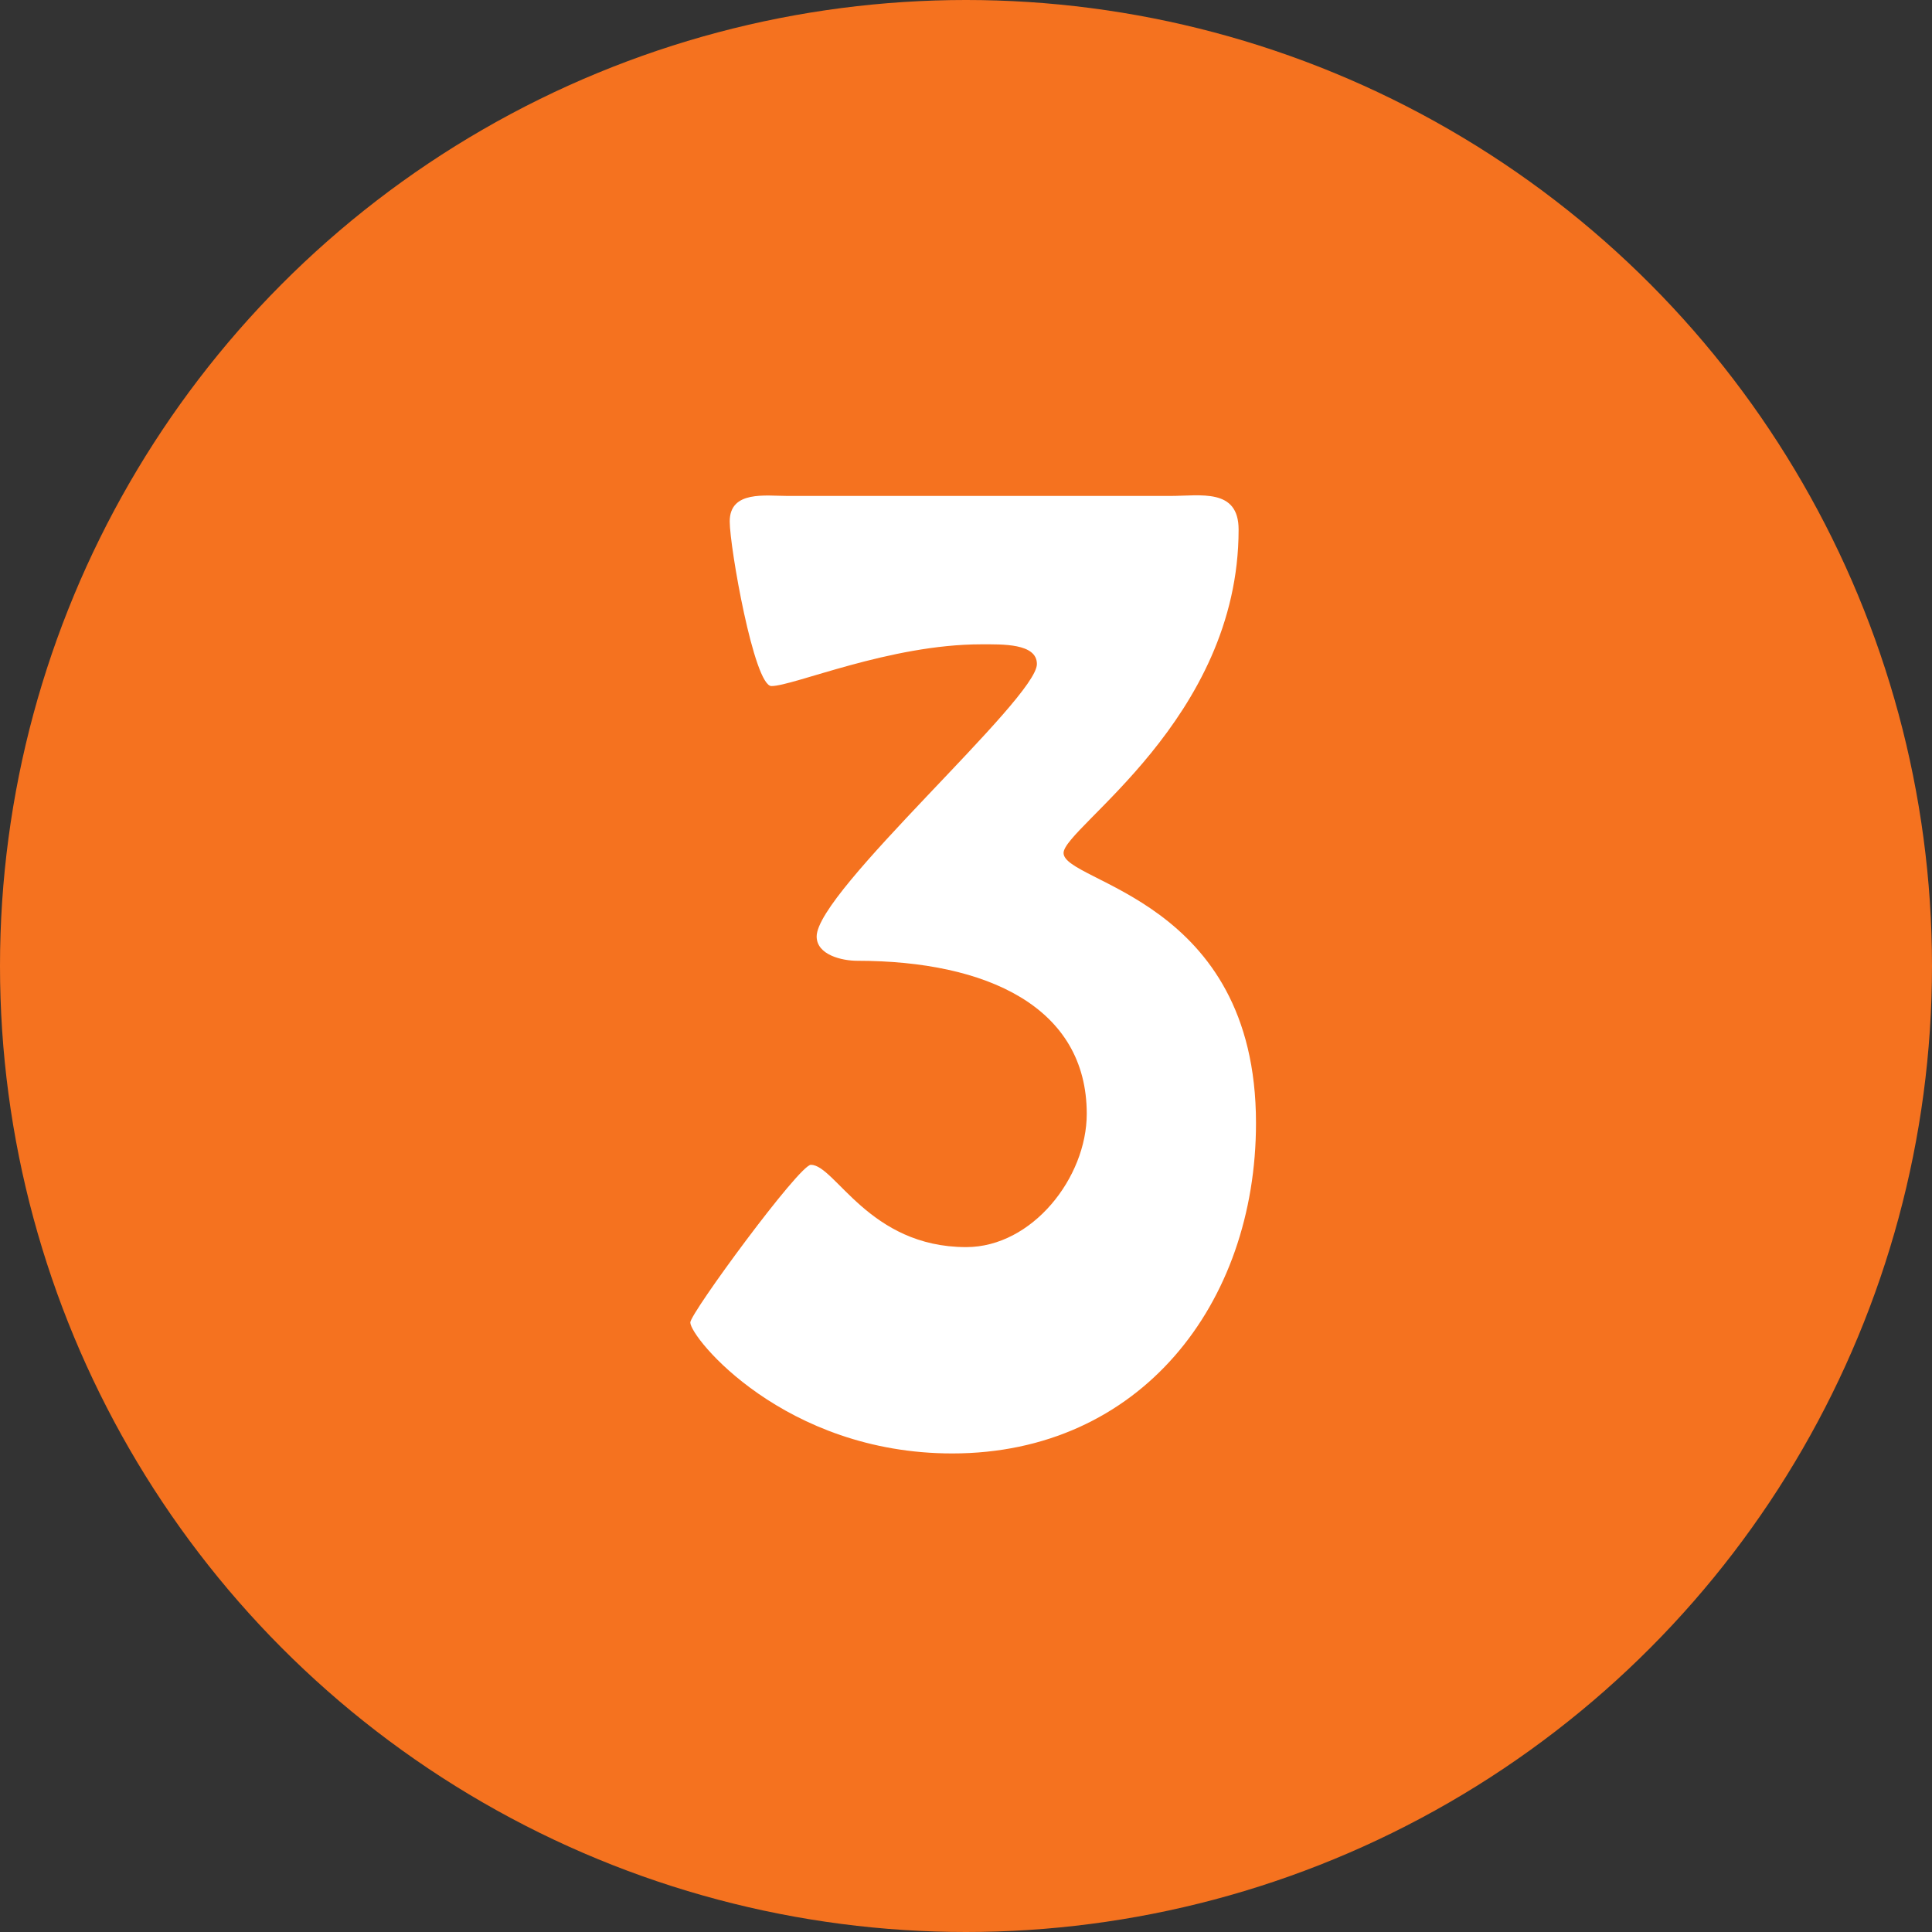
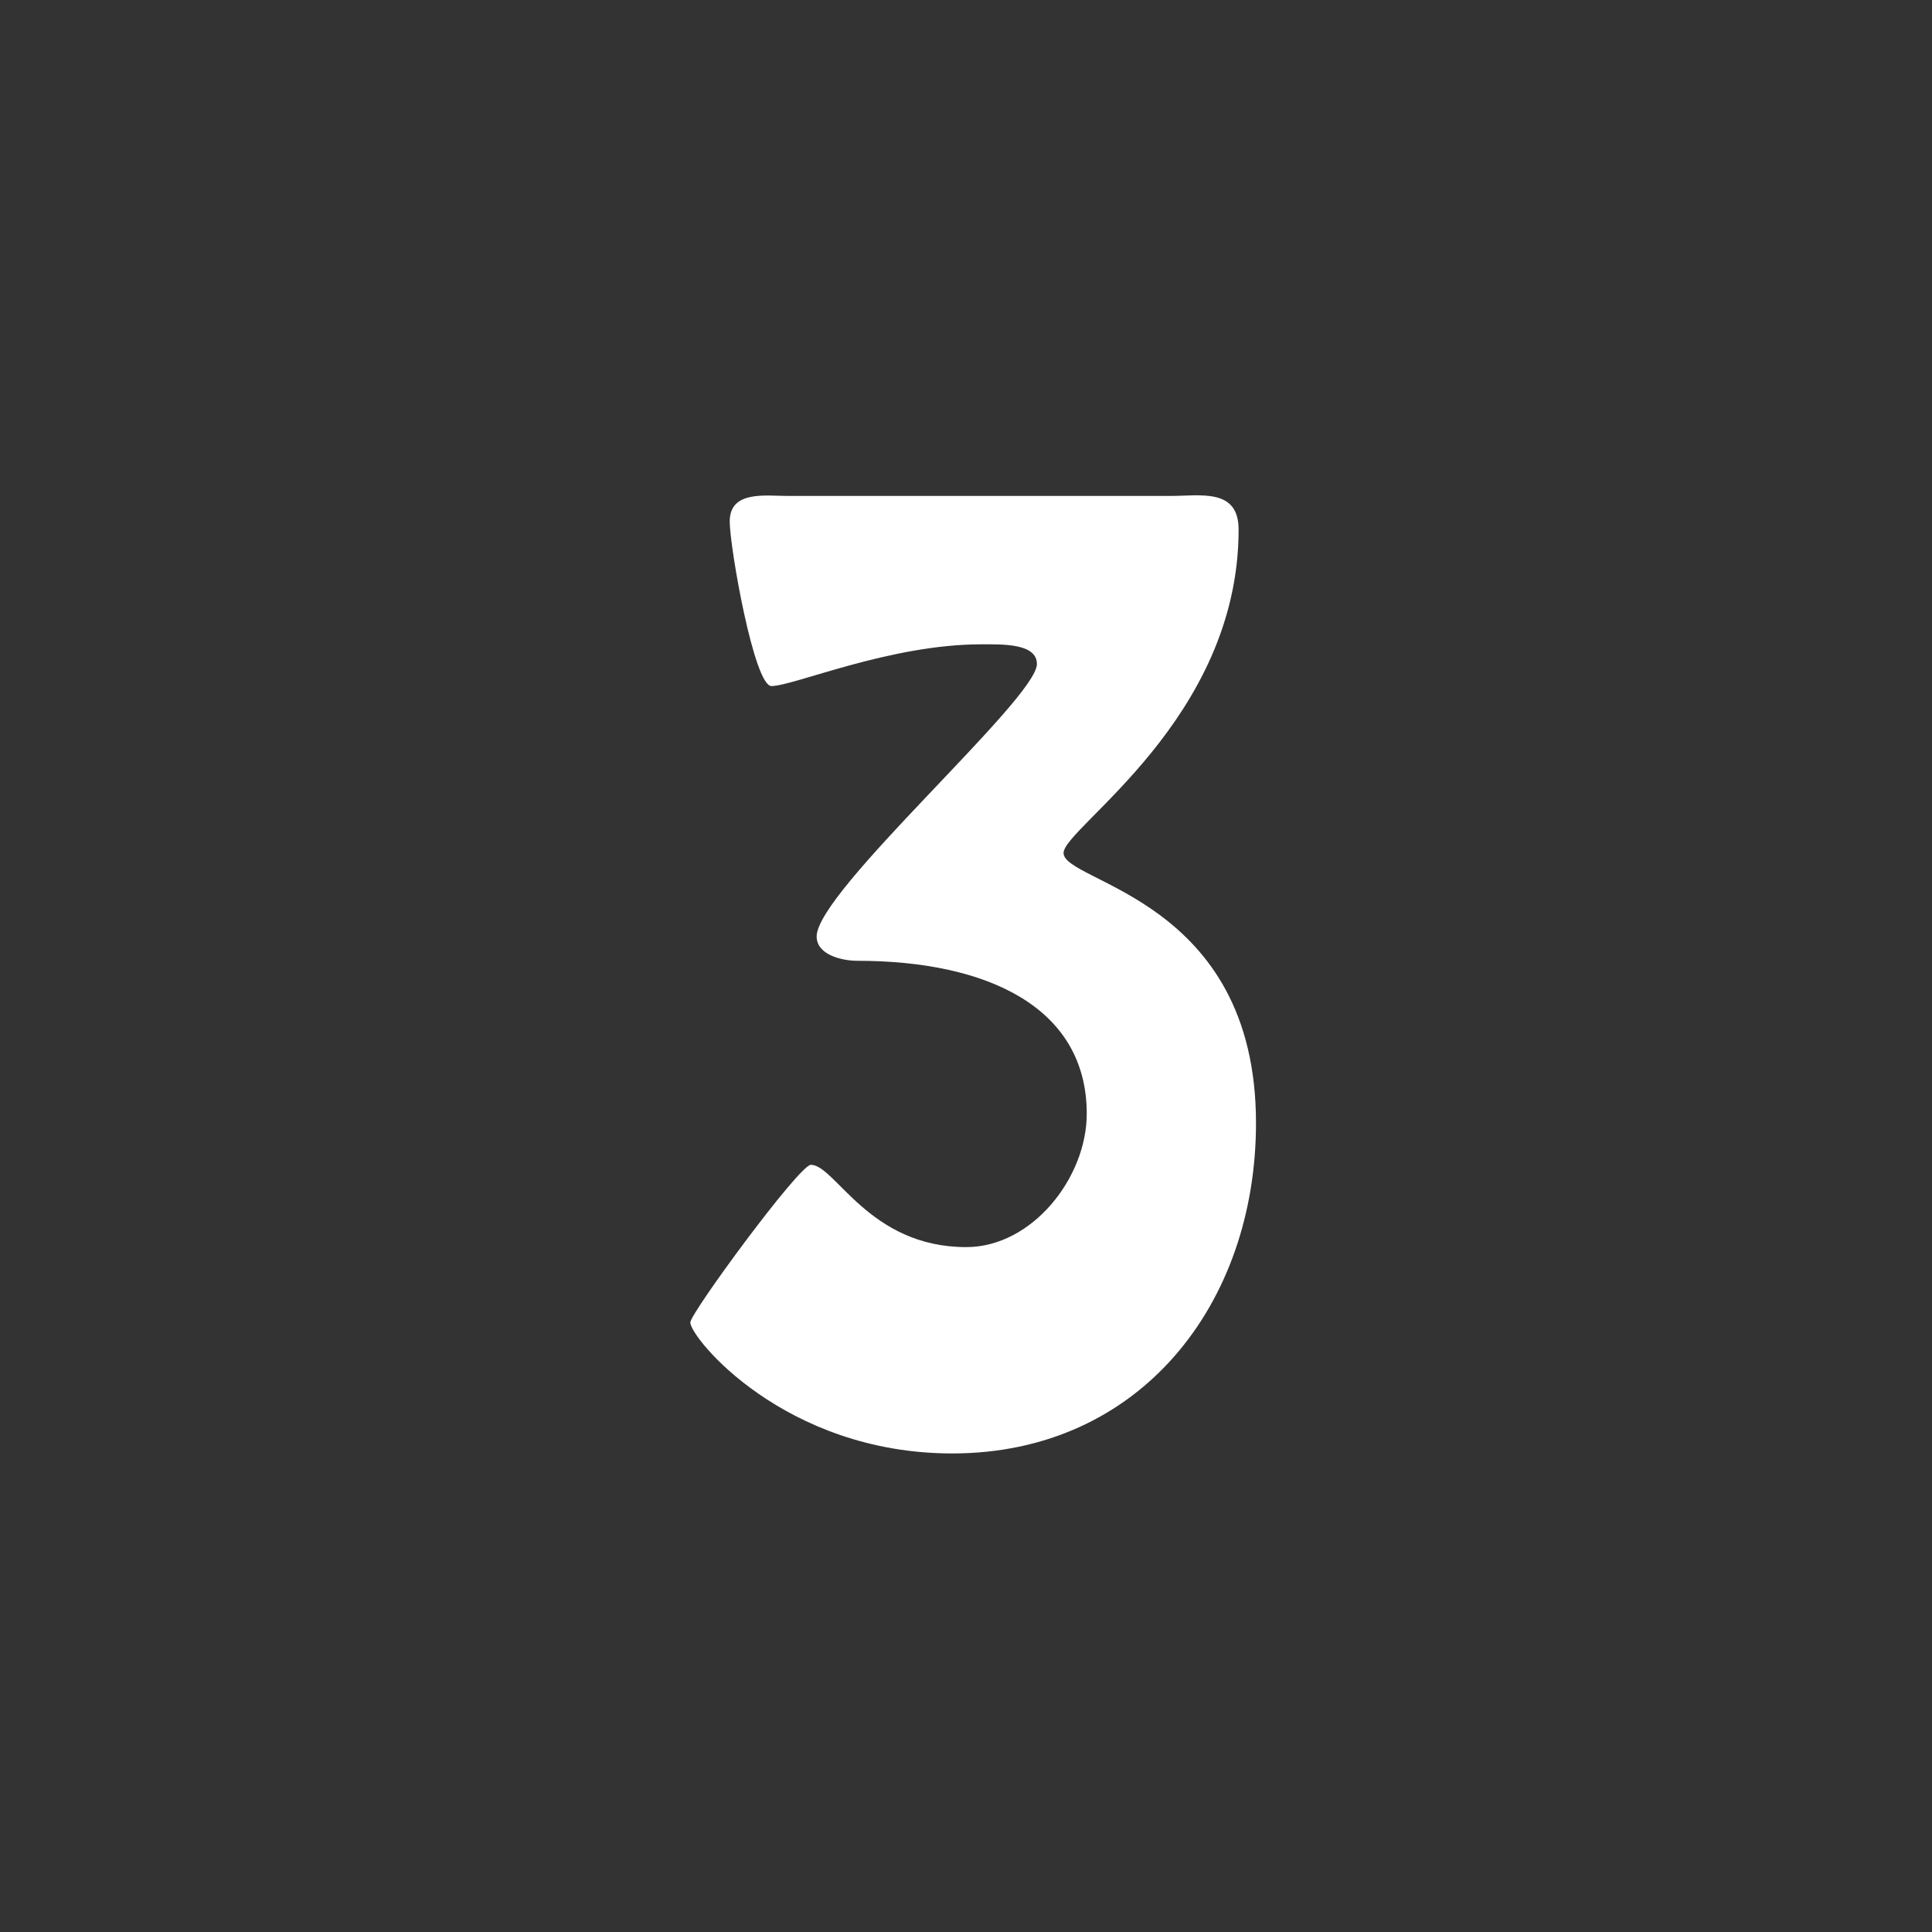
<svg xmlns="http://www.w3.org/2000/svg" id="_レイヤー_1" data-name="レイヤー 1" viewBox="0 0 100 100">
  <rect x="0" y="0" width="100" height="100" fill="#333333" stroke="none" />
  <defs>
    <style>
      .cls-1 {
        fill: #f5721f;
      }

      .cls-1, .cls-2 {
        stroke-width: 0px;
      }

      .cls-2 {
        fill: #fff;
      }
    </style>
  </defs>
-   <circle class="cls-1" cx="50" cy="50" r="50" />
  <path class="cls-2" d="M60.57,25.67c1.56,0,3.54-.42,3.54,1.74,0,9.84-9.06,15.42-9.06,16.74,0,1.56,9.96,2.34,9.96,13.98,0,9.36-6,17.1-15.72,17.1-8.7,0-13.56-6-13.56-6.78,0-.48,5.64-8.16,6.24-8.16,1.26,0,3,4.26,8.04,4.26,3.42,0,6.24-3.6,6.24-6.9,0-5.52-5.16-7.92-11.88-7.92-.78,0-2.1-.3-2.1-1.26,0-2.34,11.4-12.3,11.4-14.1,0-1.08-1.8-1.02-2.88-1.02-4.74,0-9.72,2.16-10.86,2.16-.9,0-2.16-7.2-2.16-8.52,0-1.62,1.86-1.32,3-1.32h19.8Z" />
</svg>